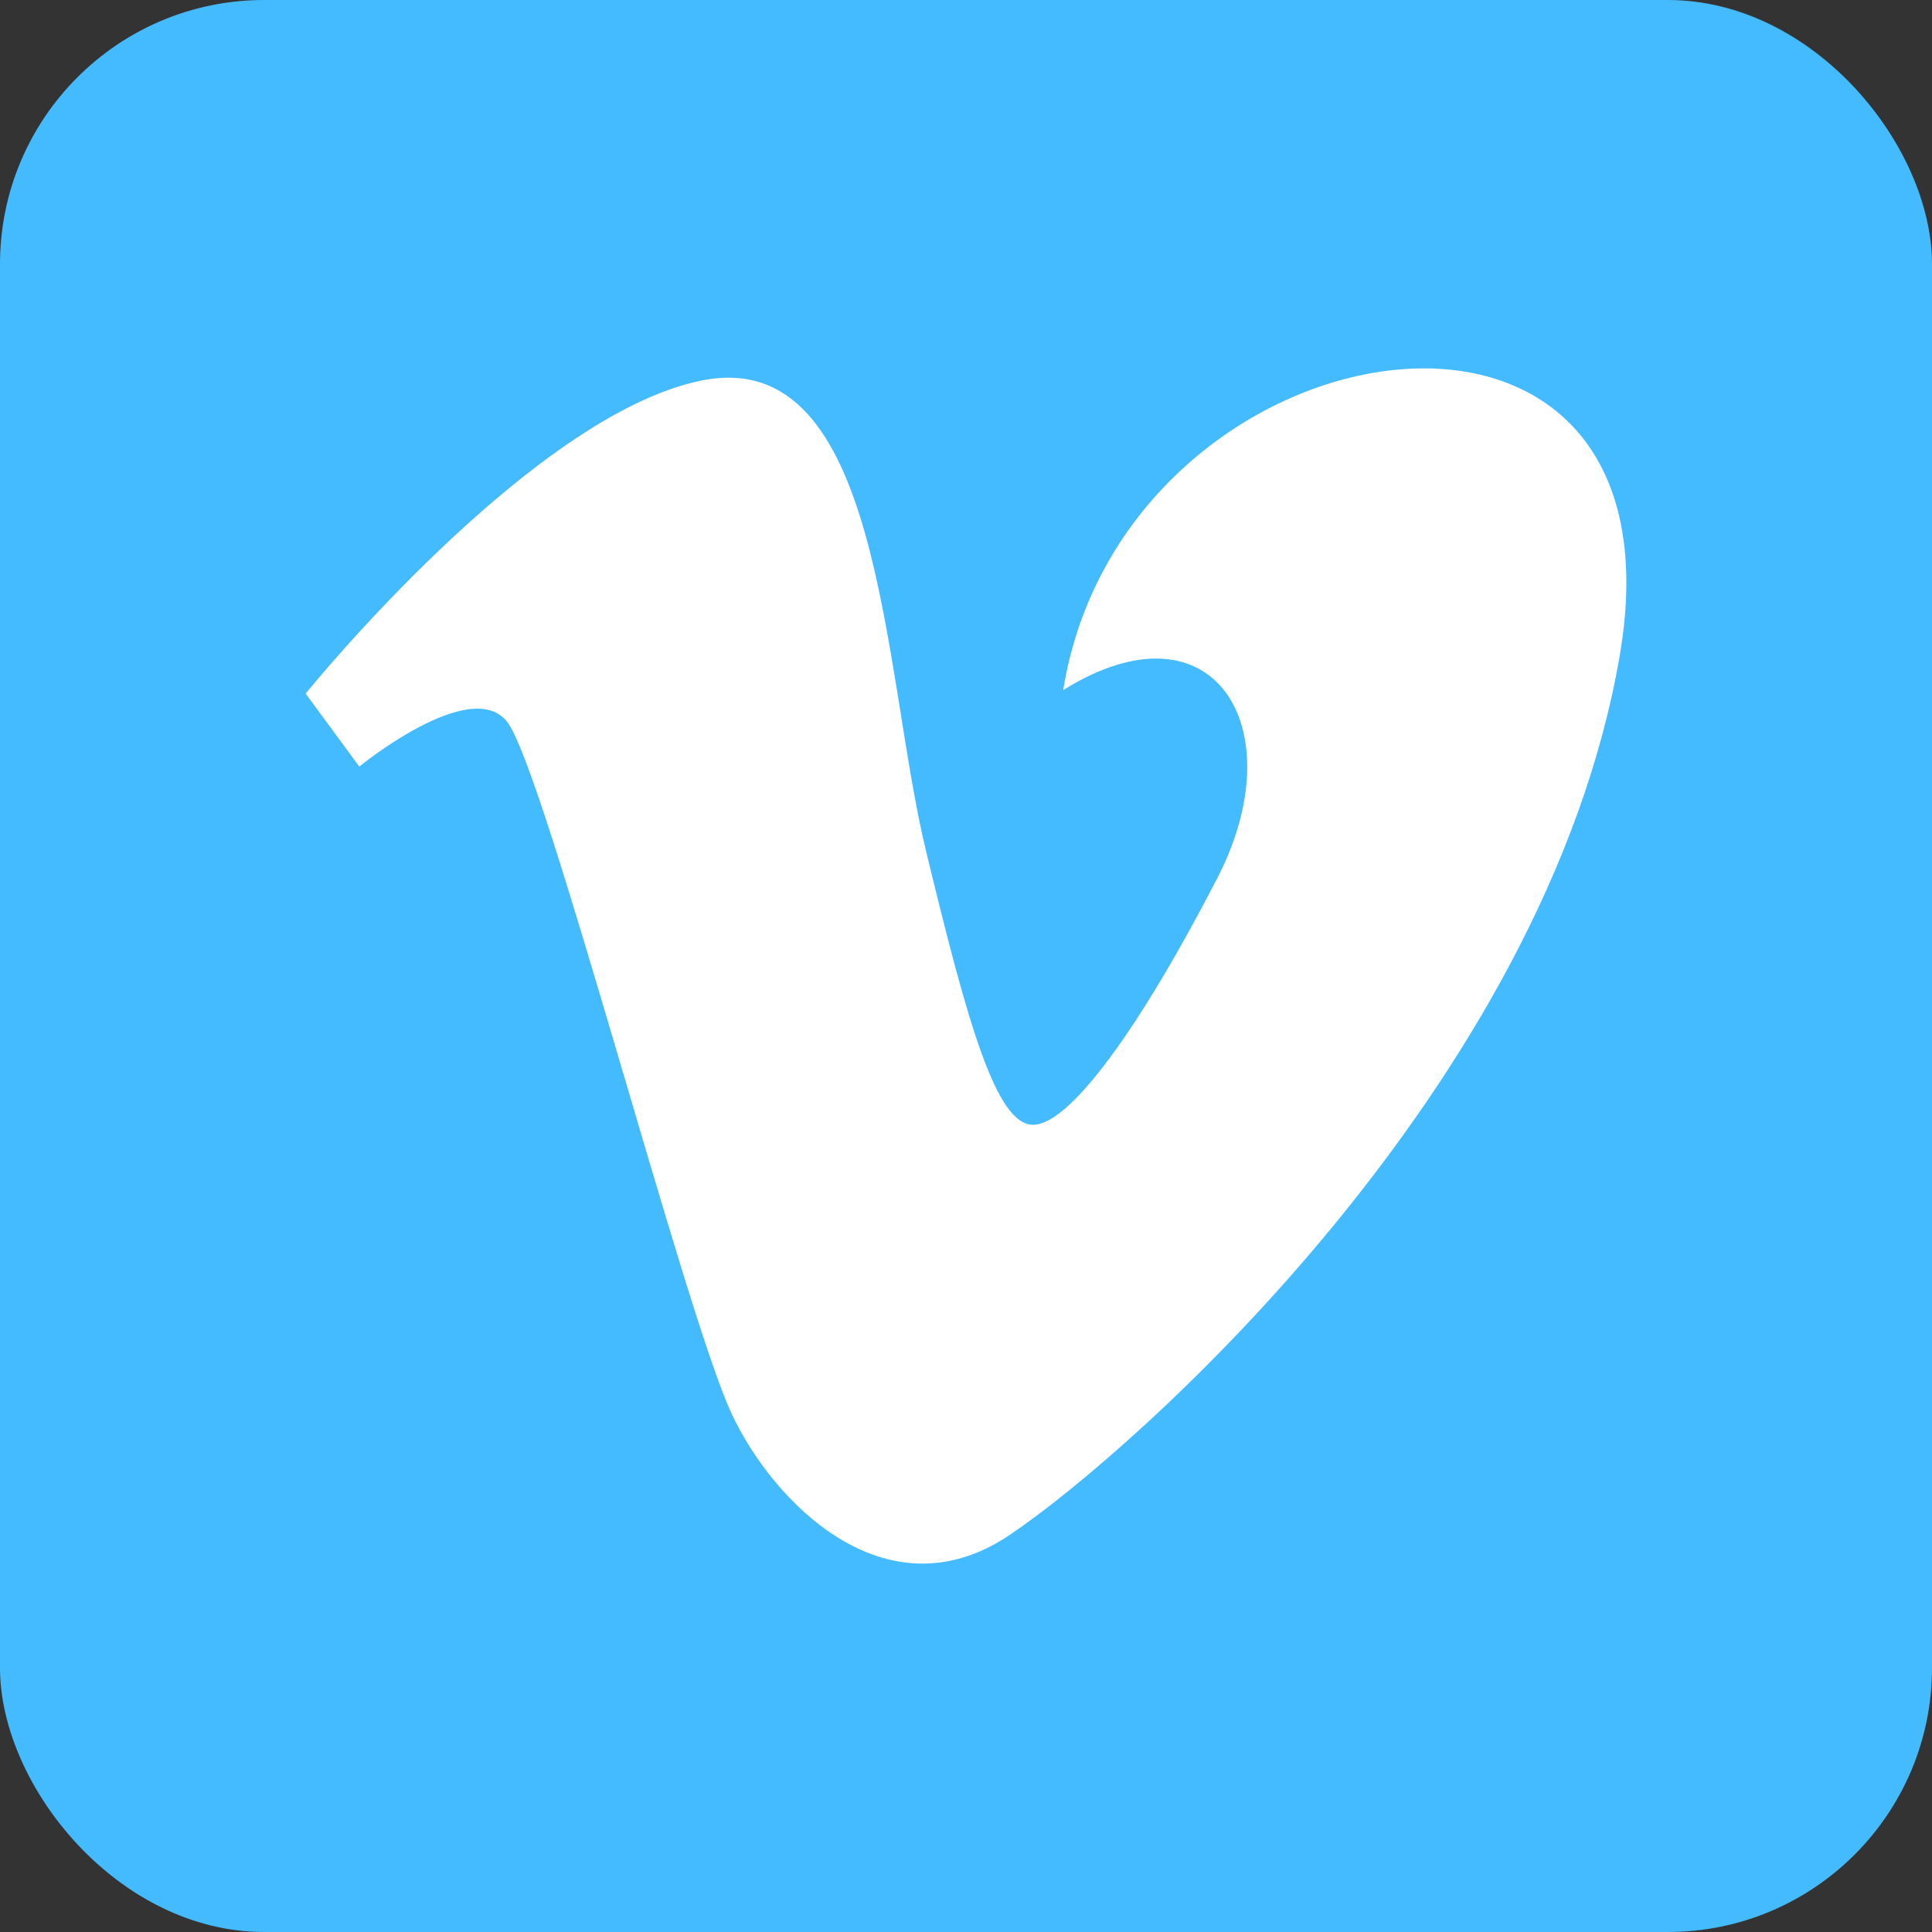
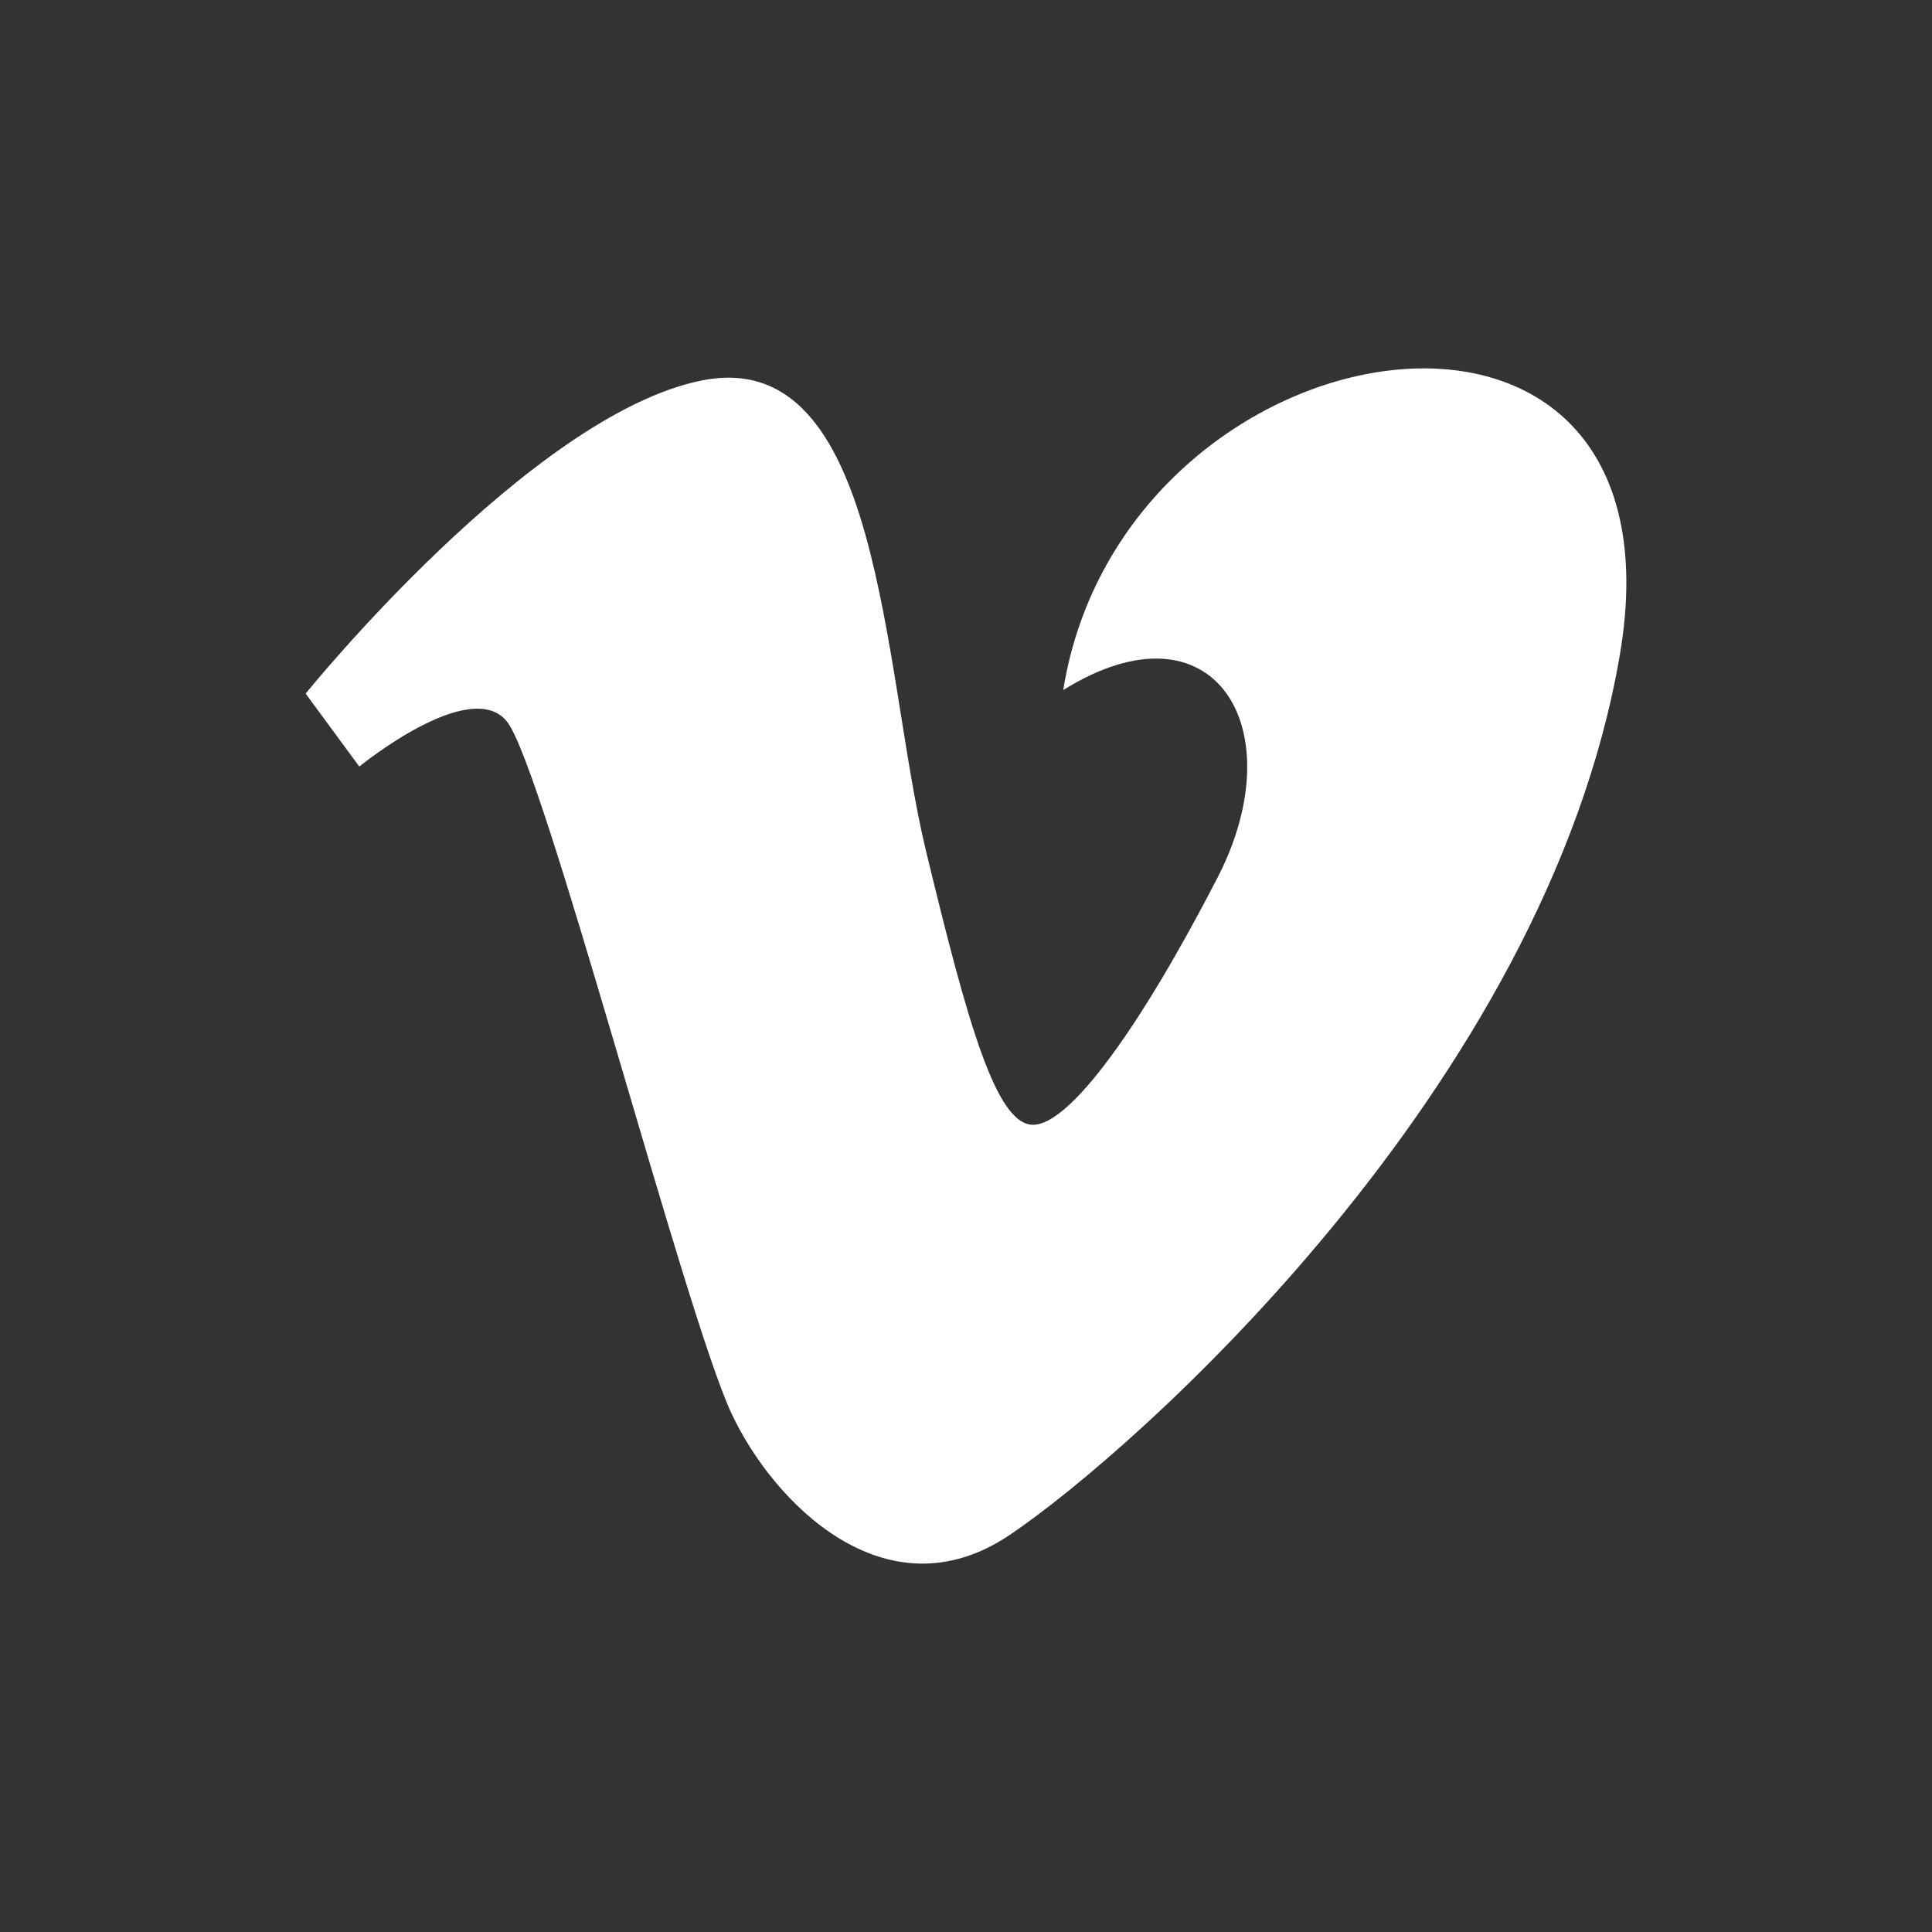
<svg xmlns="http://www.w3.org/2000/svg" height="512px" id="Layer_1" style="enable-background:new 0 0 512 512;" version="1.1" viewBox="0 0 512 512" width="512px" xml:space="preserve">
  <rect x="0" y="0" width="512" height="512" fill="#333333" stroke="none" />
  <defs id="defs19" />
  <g id="g3021" />
  <g id="Layer_1_1_" />
  <g id="Layer_1_1_-7" transform="translate(-819.672,-61.93)" />
  <g id="g2989">
-     <rect height="512" id="rect2989" rx="70" ry="70" style="fill:#44bbff;fill-opacity:1;stroke:none" transform="scale(-1,-1)" width="512" x="-512" y="-512" />
    <path d="m 134.305,191.164 c 9.771,11.983 47.078,156.678 59.531,183.369 10.869,23.408 40.851,54.354 73.73,32.254 32.86,-22.1 142.133,-118.862 161.693,-233.132 19.543,-114.233 -131.496,-90.304 -147.495,9.221 39.987,-24.9 61.331,10.117 40.869,49.763 -20.425,39.608 -39.088,65.44 -48.861,65.44 -9.754,0 -17.257,-26.505 -28.433,-72.832 C 233.786,177.352 233.857,91.079 185.826,100.86 140.53,110.081 81,183.811 81,183.811 l 14.217,19.336 c 0,0 29.316,-23.968 39.088,-11.983 z" id="Oval-1" style="fill:#ffffff" />
  </g>
</svg>